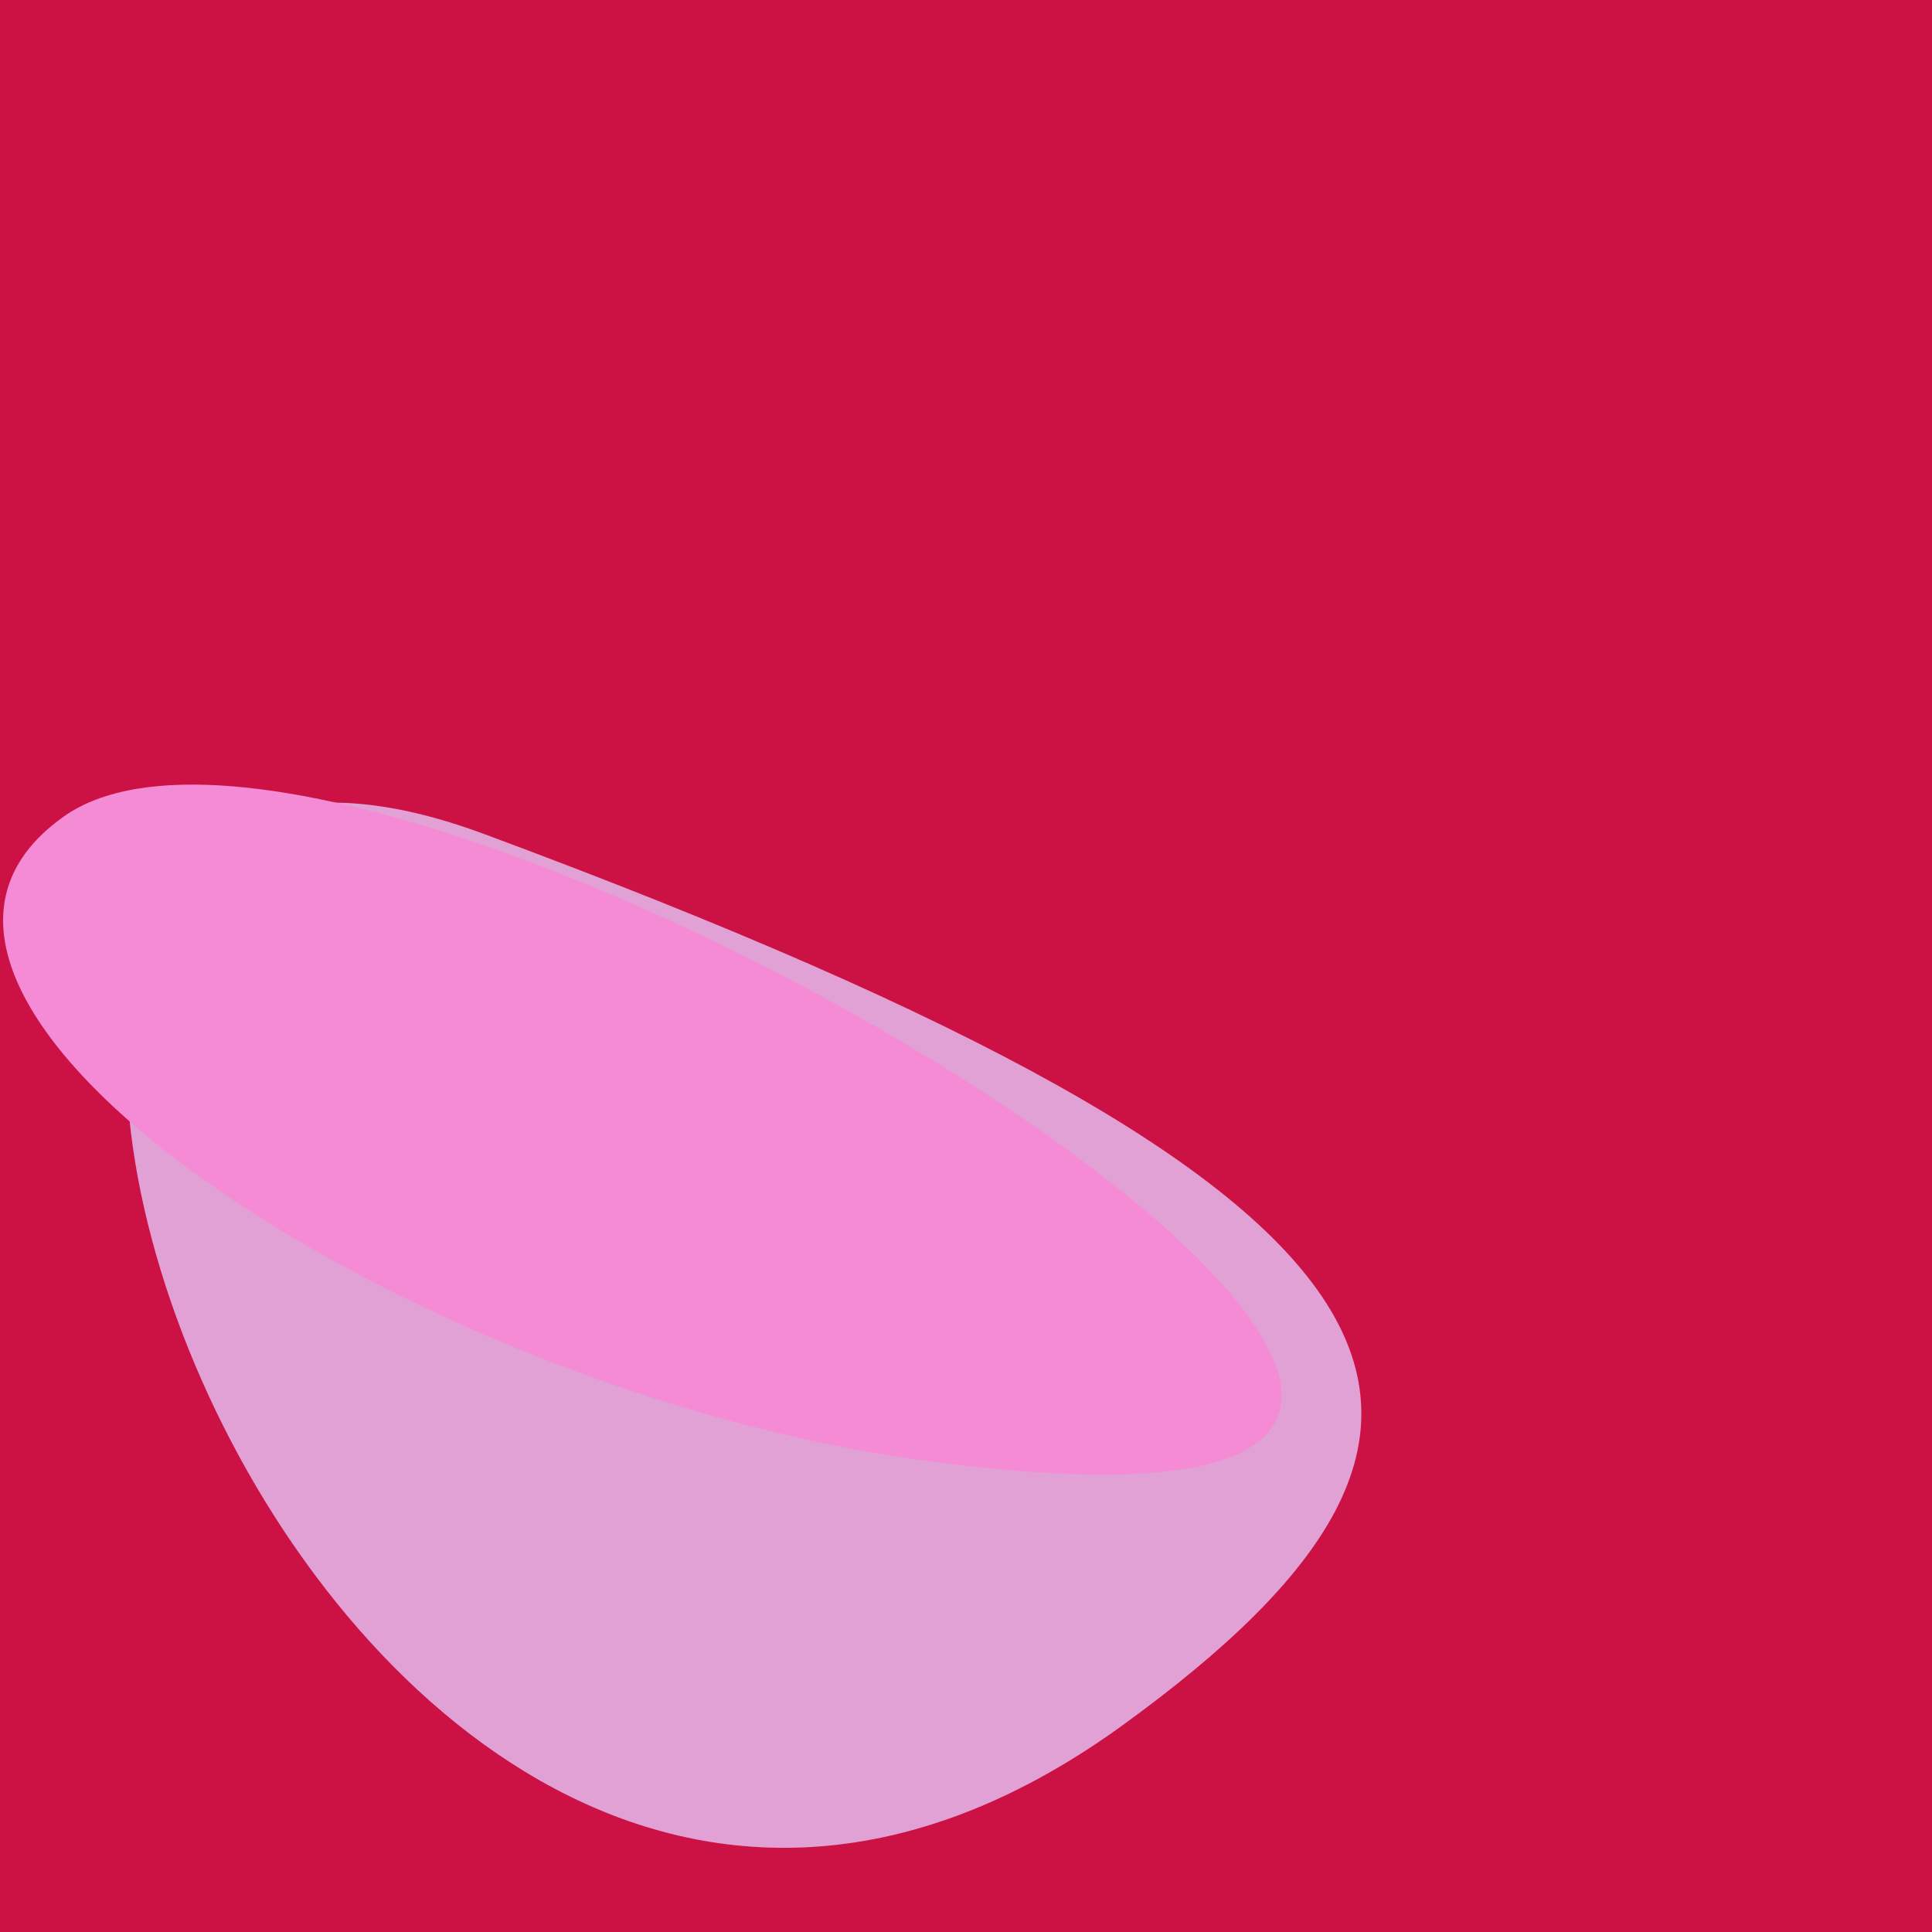
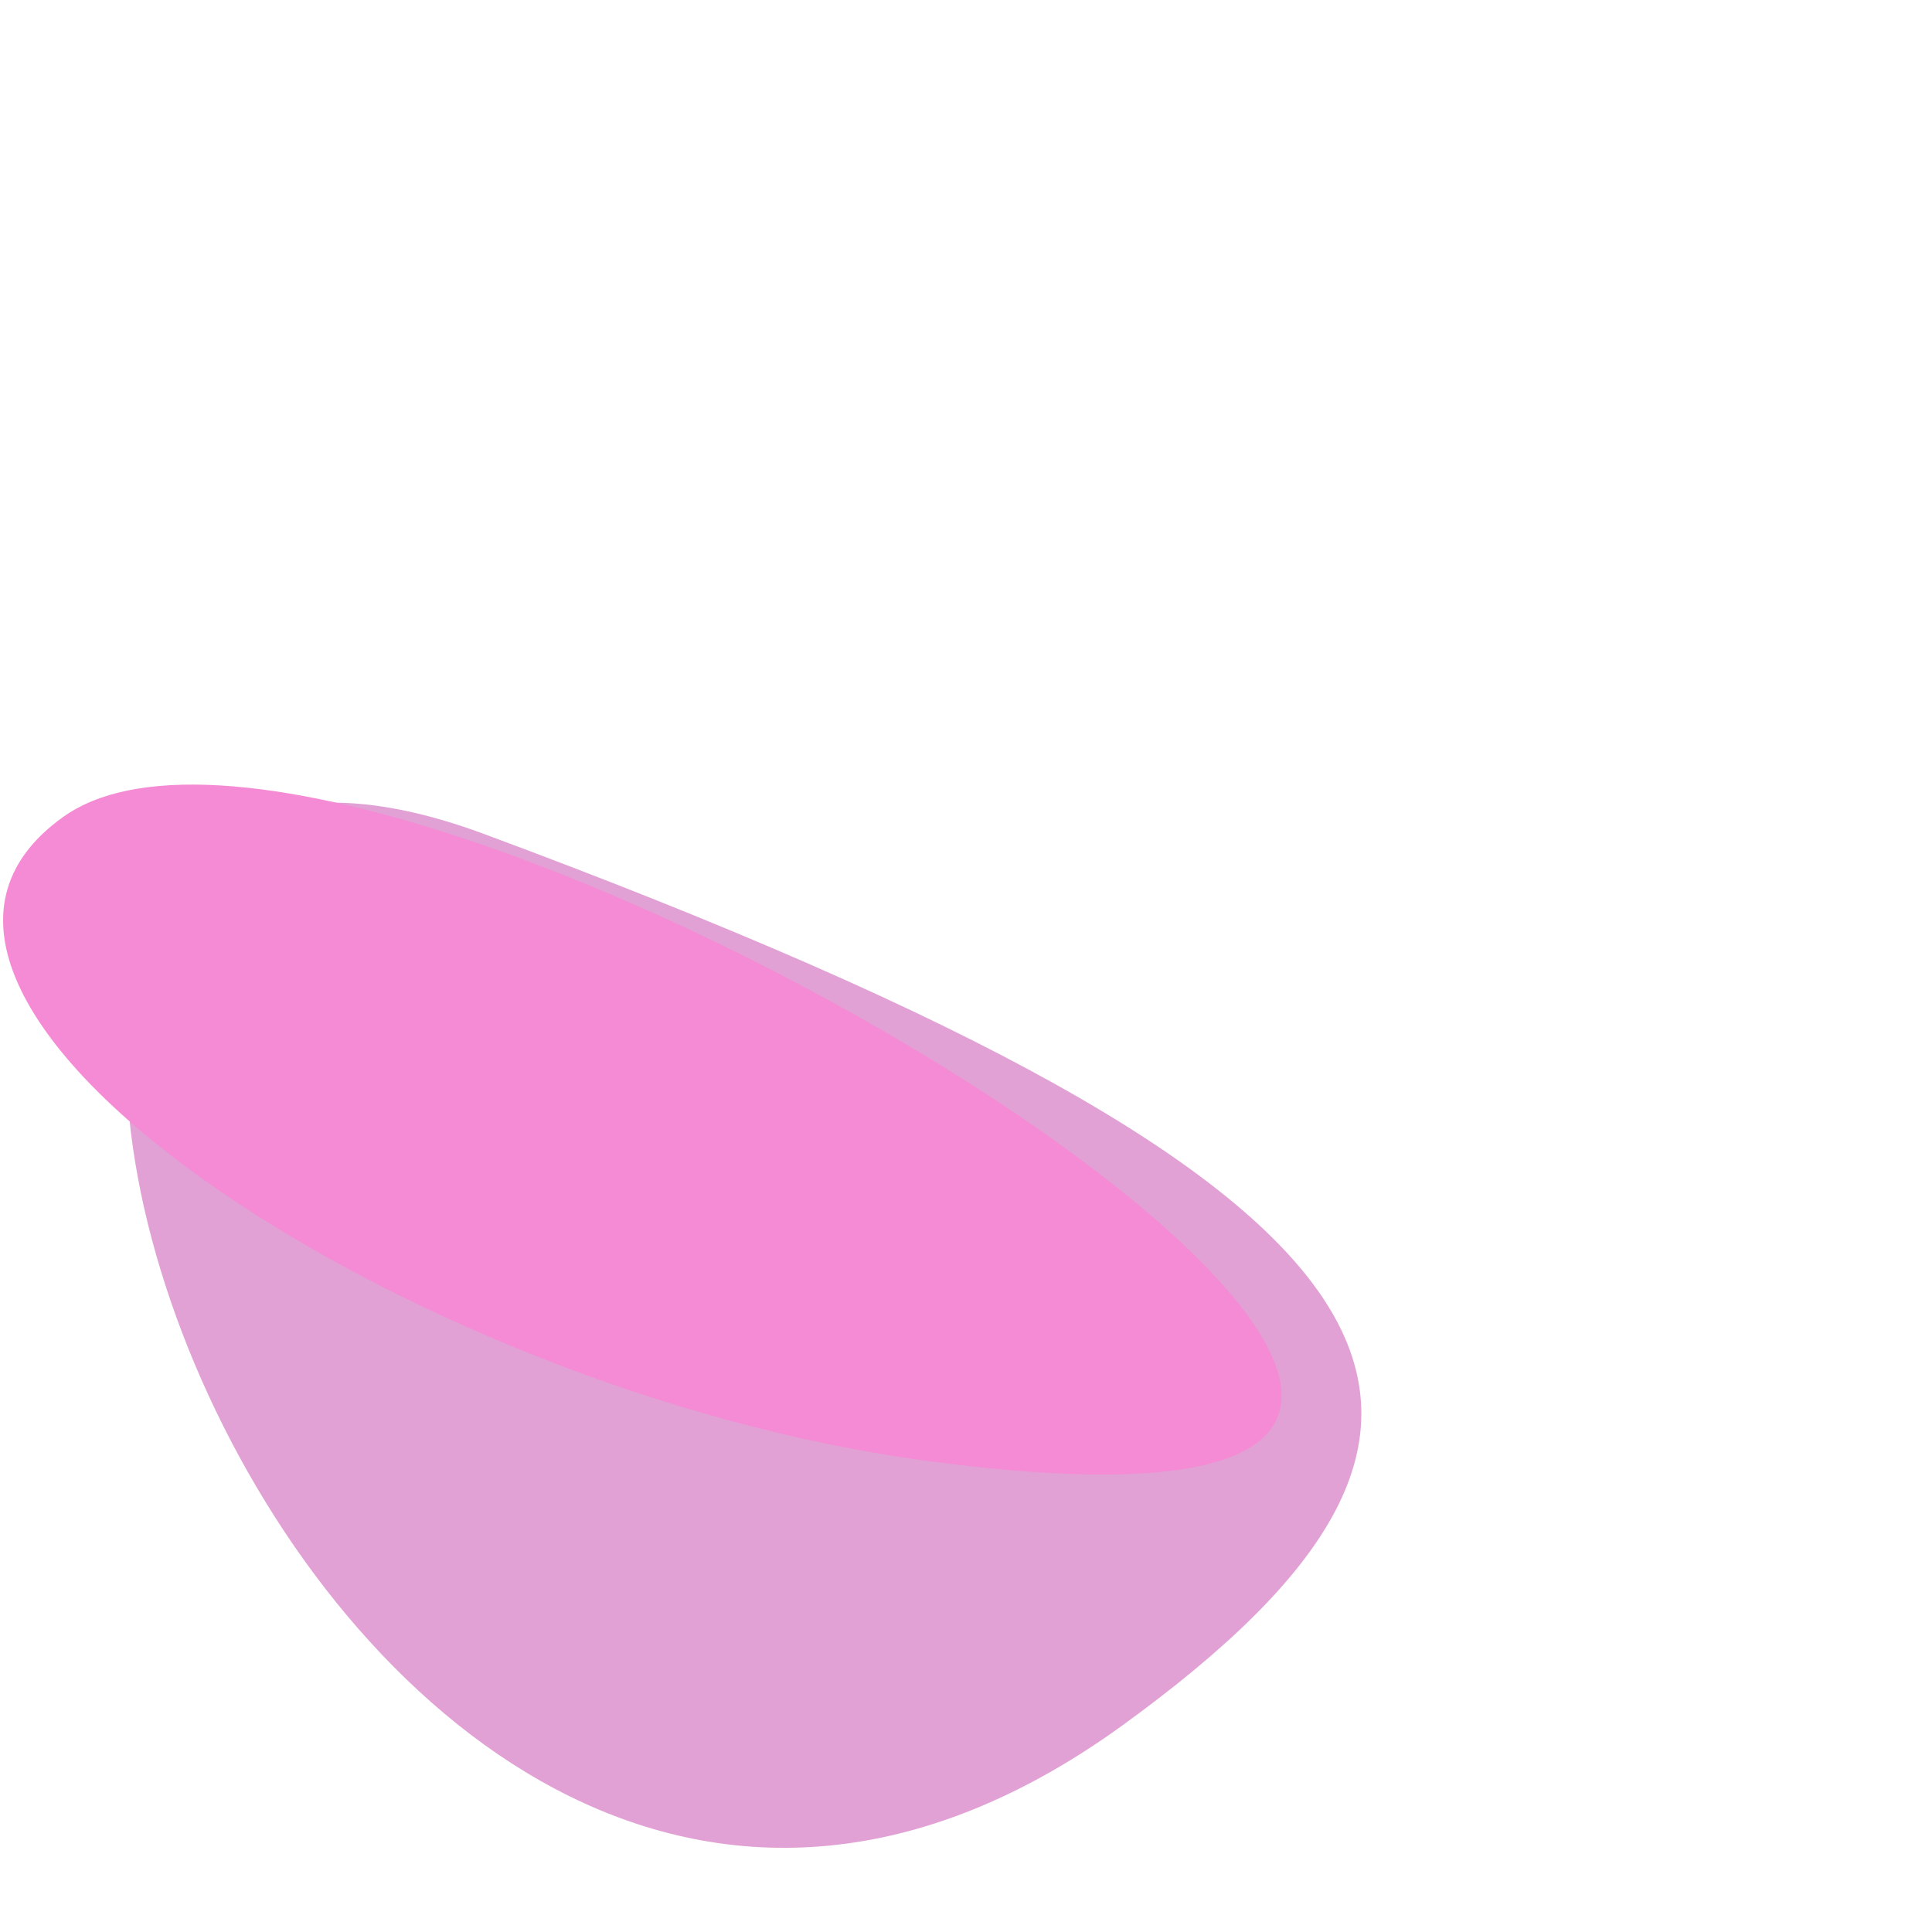
<svg xmlns="http://www.w3.org/2000/svg" width="128" height="128">
  <g>
-     <rect width="128" height="128" fill="#c14" />
    <path d="M 74.372 114.305 C 101.752 94.454 97.18 79.393 32.045 55.245 C -18.789 36.399 20.158 153.613 74.372 114.305" fill="rgb(225,161,213)" />
    <path d="M 61.212 96.76 C 131.54 106.295 24.907 39.346 4.191 54.12 C -12.568 66.072 26.808 92.095 61.212 96.76" fill="rgb(244,139,212)" />
  </g>
</svg>